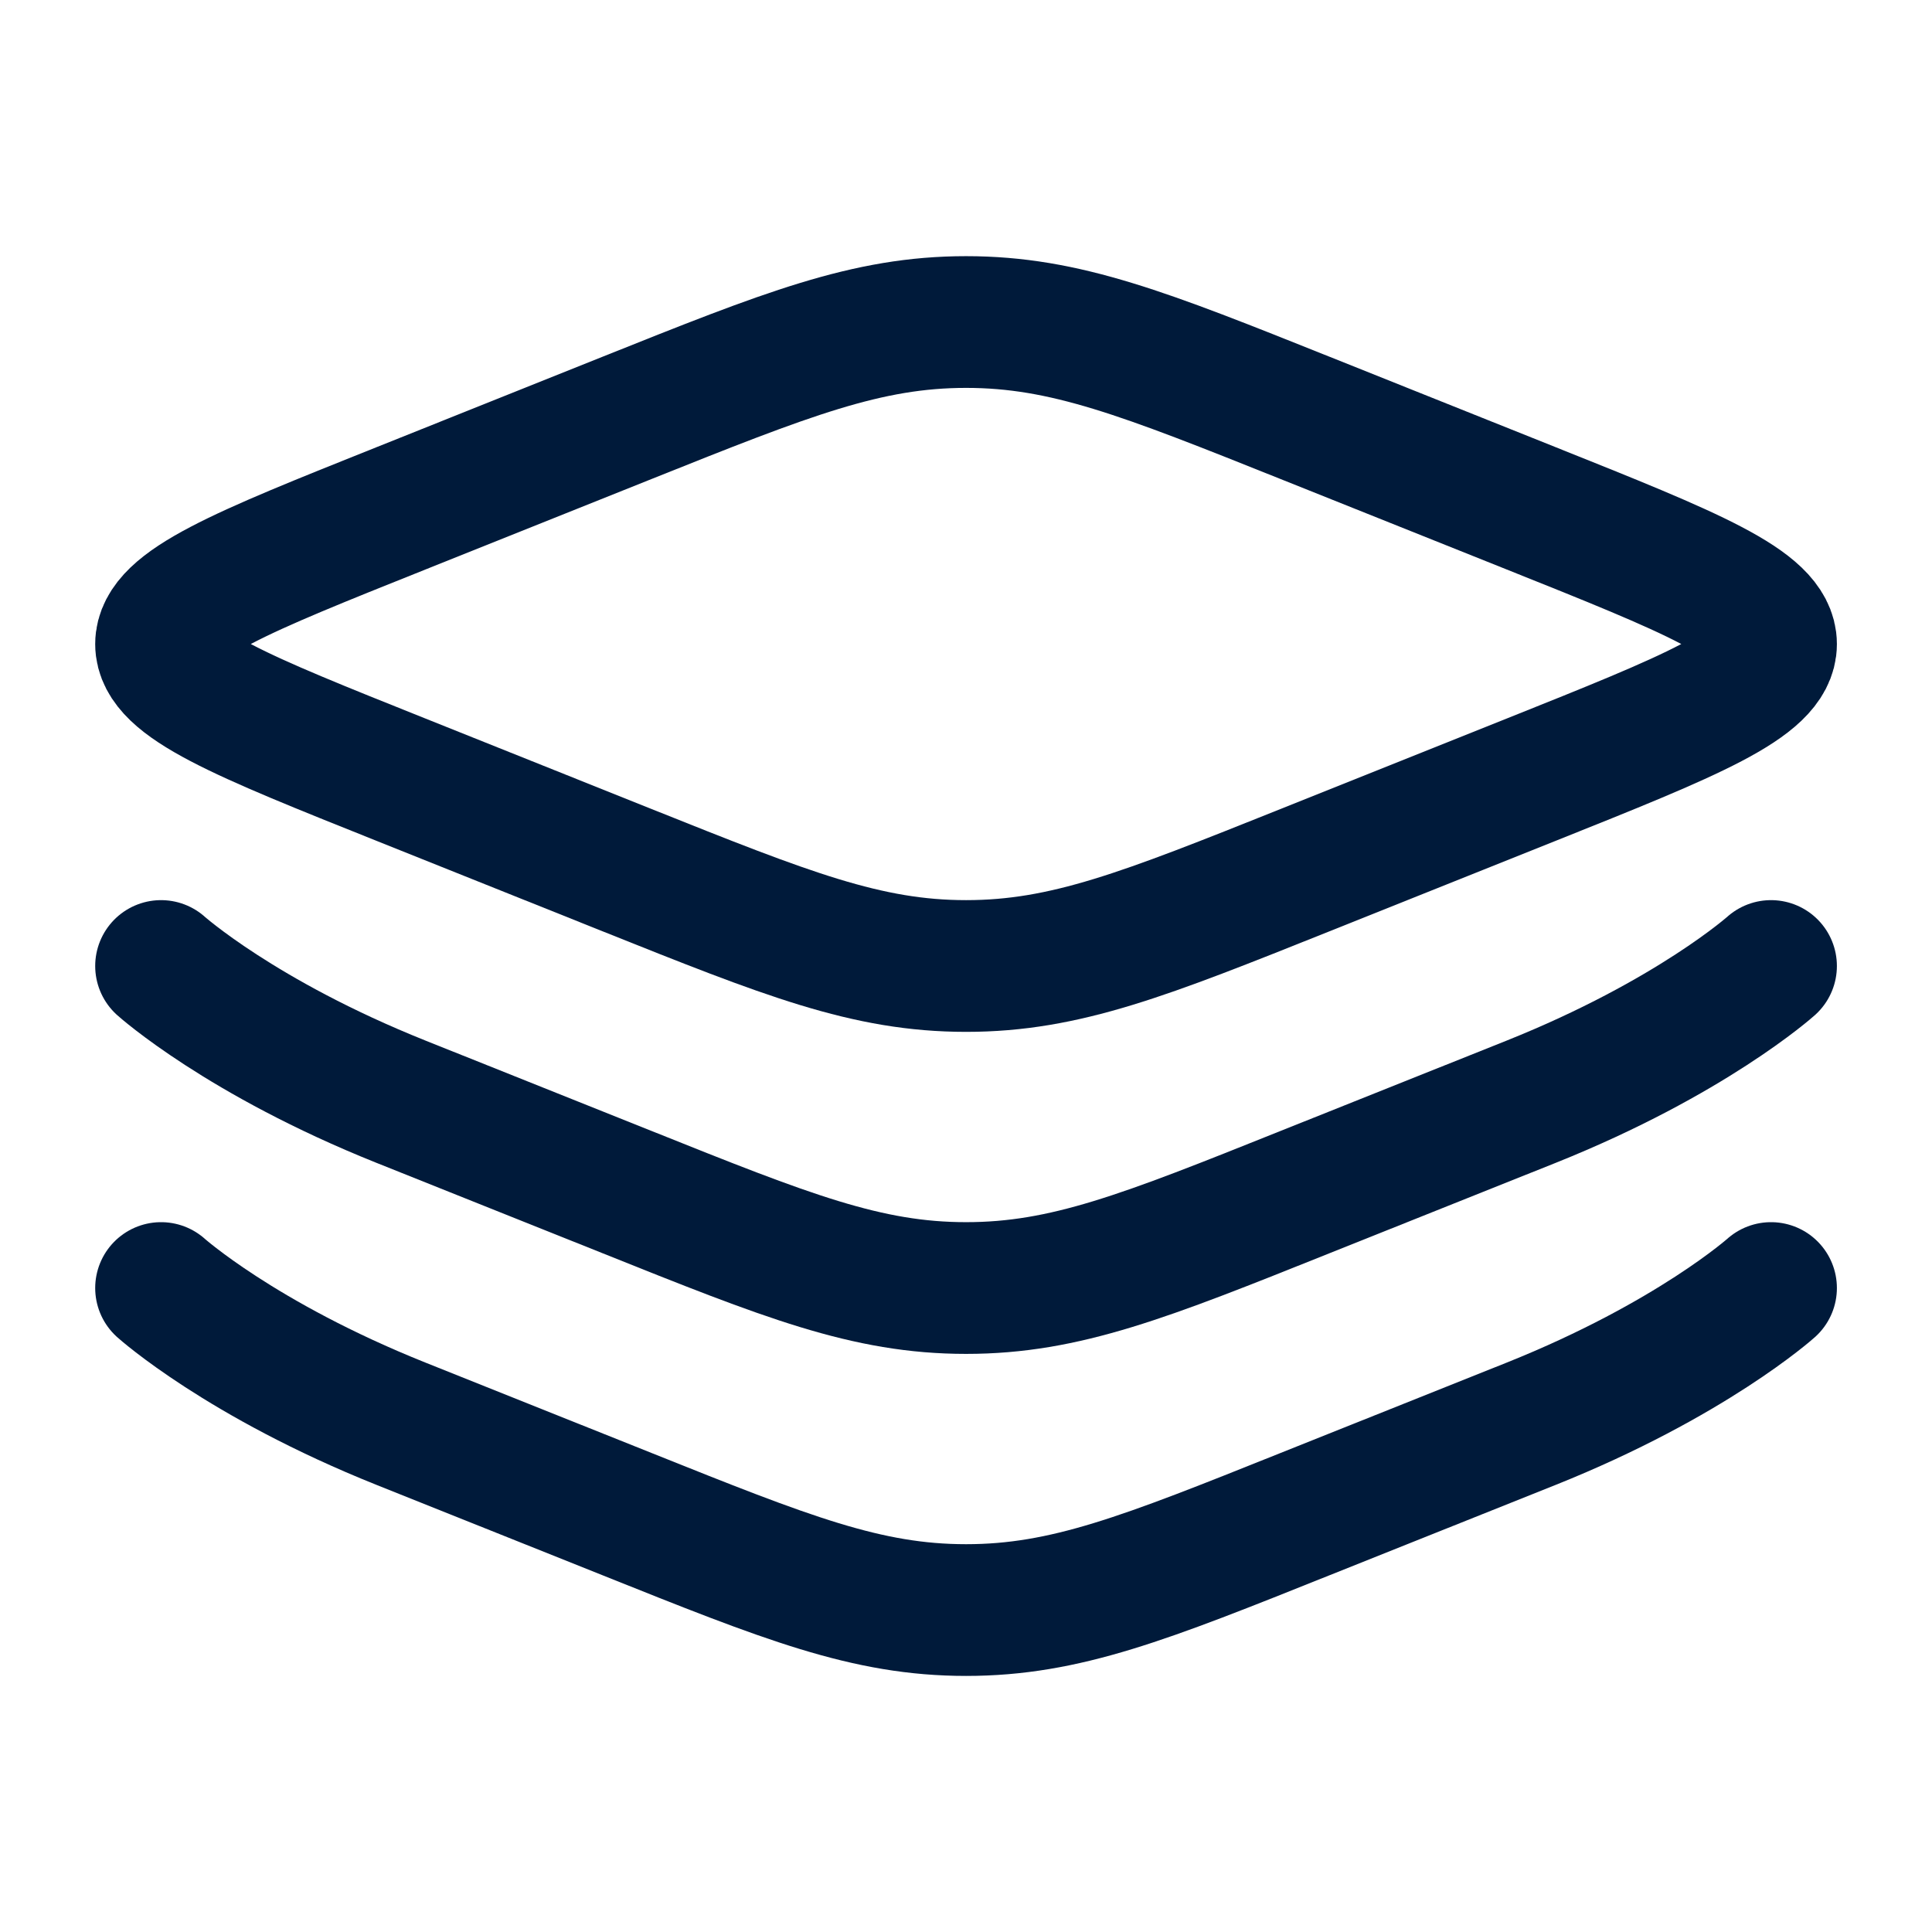
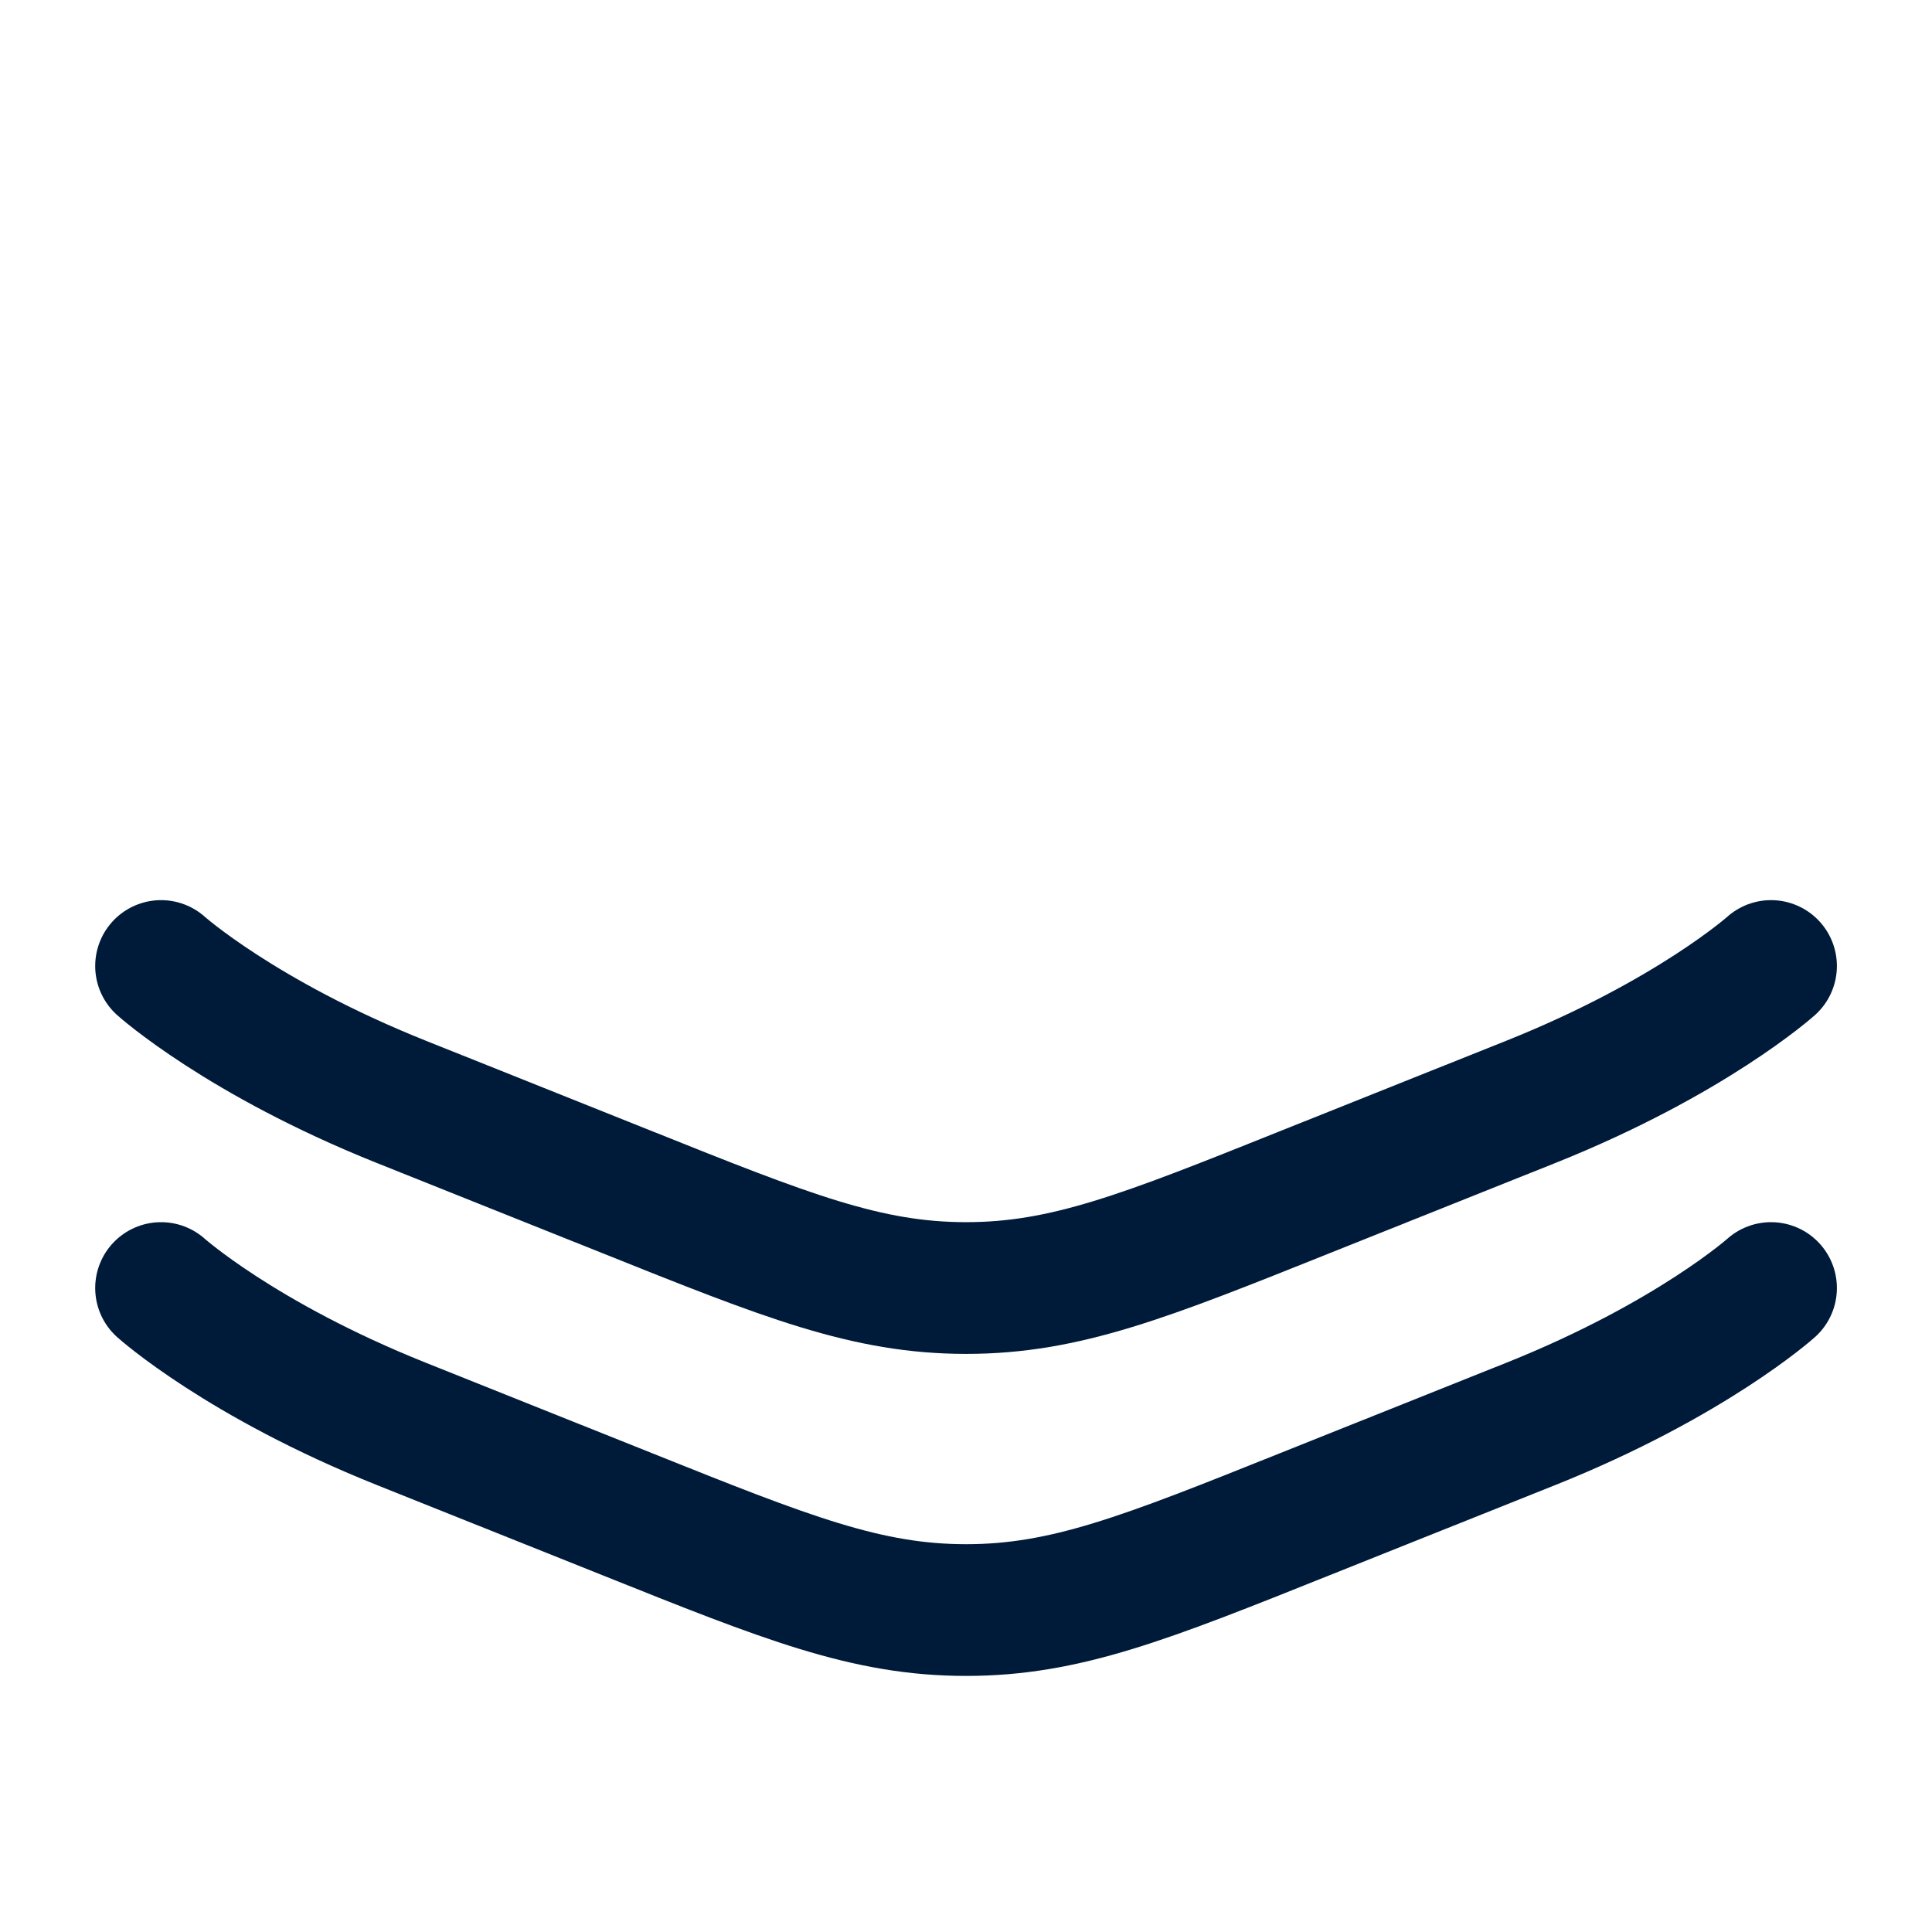
<svg xmlns="http://www.w3.org/2000/svg" width="22" height="22" viewBox="0 0 22 22" fill="none">
-   <path d="M4.565 8.878C2.744 8.15 1.834 7.786 1.834 7.334C1.834 6.881 2.744 6.517 4.565 5.789L7.139 4.759C8.959 4.031 9.87 3.667 11.001 3.667C12.132 3.667 13.042 4.031 14.862 4.759L17.437 5.789C19.257 6.517 20.167 6.881 20.167 7.334C20.167 7.786 19.257 8.15 17.437 8.878L14.862 9.908C13.042 10.636 12.132 11 11.001 11C9.87 11 8.959 10.636 7.139 9.908L4.565 8.878Z" stroke="#001A3A" stroke-width="1.5" />
  <path d="M20.167 11C20.167 11 19.257 11.816 17.437 12.545L14.862 13.574C13.042 14.303 12.132 14.667 11.001 14.667C9.87 14.667 8.959 14.303 7.139 13.574L4.565 12.545C2.744 11.816 1.834 11 1.834 11" stroke="#001A3A" stroke-width="1.5" stroke-linecap="round" />
  <path d="M20.167 14.667C20.167 14.667 19.257 15.483 17.437 16.212L14.862 17.241C13.042 17.97 12.132 18.334 11.001 18.334C9.87 18.334 8.959 17.97 7.139 17.241L4.565 16.212C2.744 15.483 1.834 14.667 1.834 14.667" stroke="#001A3A" stroke-width="1.5" stroke-linecap="round" />
</svg>